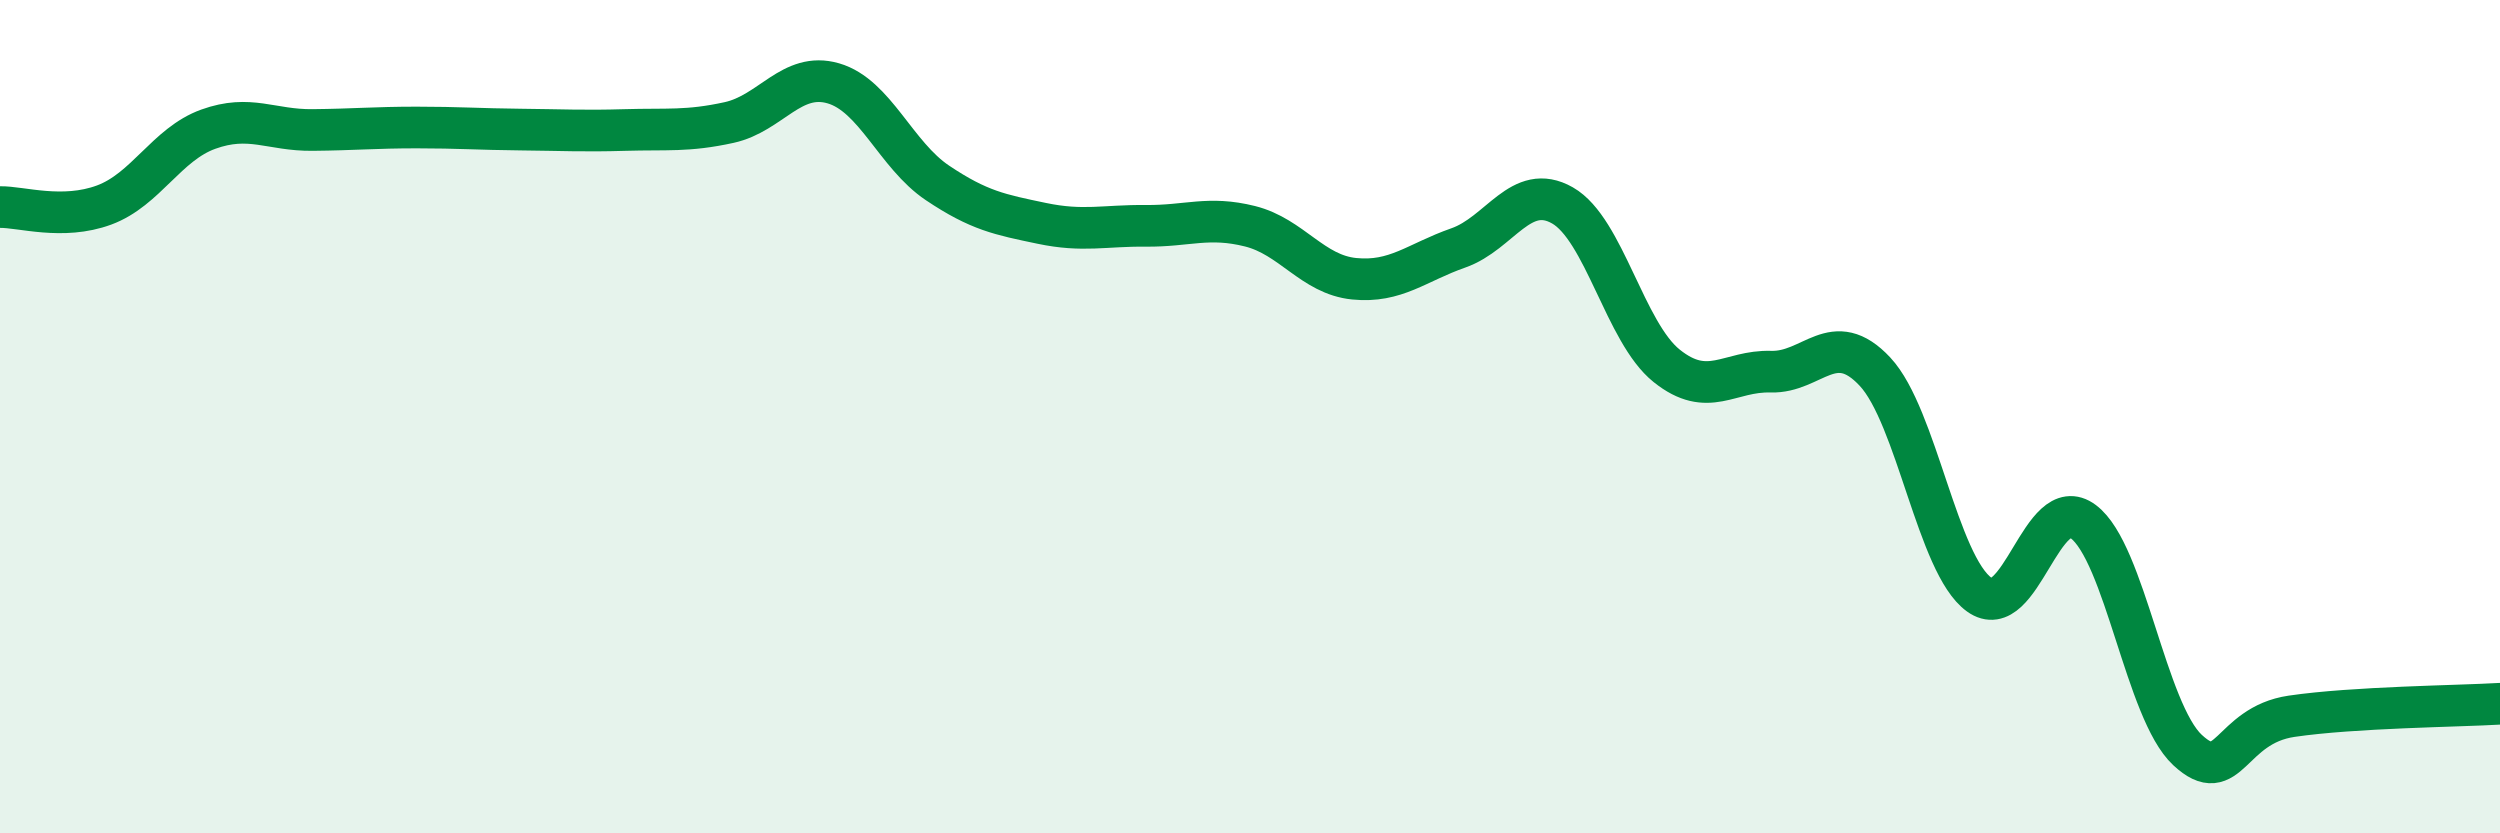
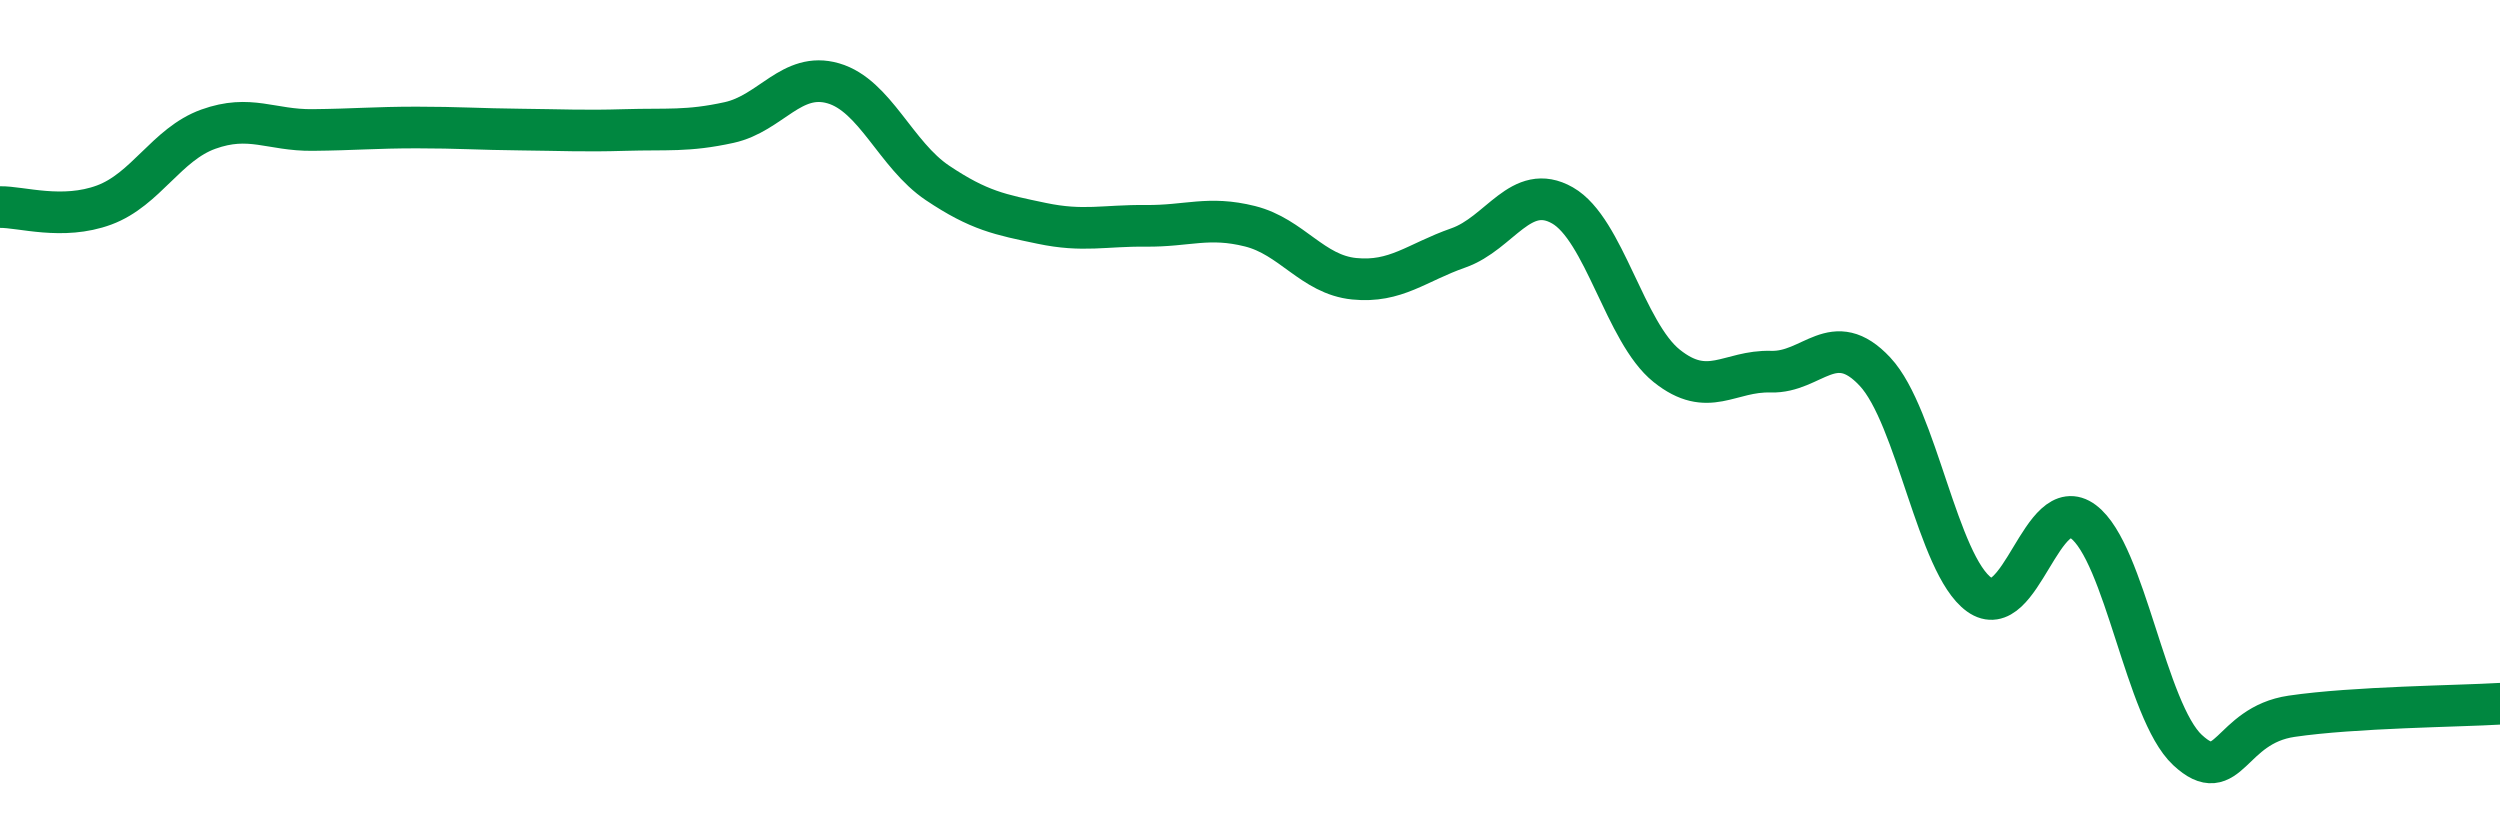
<svg xmlns="http://www.w3.org/2000/svg" width="60" height="20" viewBox="0 0 60 20">
-   <path d="M 0,4.97 C 0.5,4.96 1.5,5.29 2.5,4.92 C 3.5,4.55 4,3.46 5,3.1 C 6,2.74 6.5,3.13 7.5,3.12 C 8.5,3.11 9,3.06 10,3.06 C 11,3.06 11.5,3.1 12.5,3.11 C 13.5,3.12 14,3.15 15,3.12 C 16,3.09 16.5,3.16 17.5,2.94 C 18.5,2.72 19,1.71 20,2 C 21,2.29 21.5,3.72 22.5,4.39 C 23.5,5.06 24,5.15 25,5.36 C 26,5.57 26.5,5.41 27.5,5.42 C 28.5,5.43 29,5.18 30,5.43 C 31,5.68 31.5,6.59 32.5,6.69 C 33.5,6.79 34,6.3 35,5.95 C 36,5.6 36.5,4.36 37.5,4.93 C 38.5,5.5 39,7.98 40,8.78 C 41,9.58 41.5,8.89 42.5,8.92 C 43.5,8.95 44,7.85 45,8.92 C 46,9.99 46.5,13.55 47.5,14.27 C 48.5,14.99 49,11.77 50,12.52 C 51,13.27 51.5,17.07 52.5,18 C 53.5,18.93 53.5,17.41 55,17.19 C 56.5,16.97 59,16.95 60,16.89L60 20L0 20Z" fill="#008740" opacity="0.1" stroke-linecap="round" stroke-linejoin="round" />
  <path d="M 0,4.97 C 0.5,4.96 1.5,5.29 2.5,4.92 C 3.5,4.55 4,3.46 5,3.1 C 6,2.74 6.5,3.13 7.5,3.12 C 8.5,3.11 9,3.06 10,3.06 C 11,3.06 11.5,3.1 12.5,3.11 C 13.5,3.12 14,3.15 15,3.12 C 16,3.09 16.5,3.16 17.5,2.94 C 18.5,2.72 19,1.71 20,2 C 21,2.29 21.5,3.72 22.5,4.39 C 23.5,5.06 24,5.15 25,5.36 C 26,5.57 26.5,5.41 27.5,5.42 C 28.5,5.43 29,5.18 30,5.43 C 31,5.68 31.5,6.59 32.5,6.69 C 33.5,6.79 34,6.3 35,5.95 C 36,5.6 36.5,4.36 37.5,4.93 C 38.5,5.5 39,7.98 40,8.78 C 41,9.58 41.5,8.89 42.5,8.92 C 43.5,8.95 44,7.85 45,8.92 C 46,9.99 46.5,13.55 47.5,14.27 C 48.5,14.99 49,11.77 50,12.52 C 51,13.27 51.5,17.07 52.5,18 C 53.5,18.93 53.5,17.41 55,17.19 C 56.5,16.97 59,16.95 60,16.89" stroke="#008740" stroke-width="1" fill="none" stroke-linecap="round" stroke-linejoin="round" />
</svg>